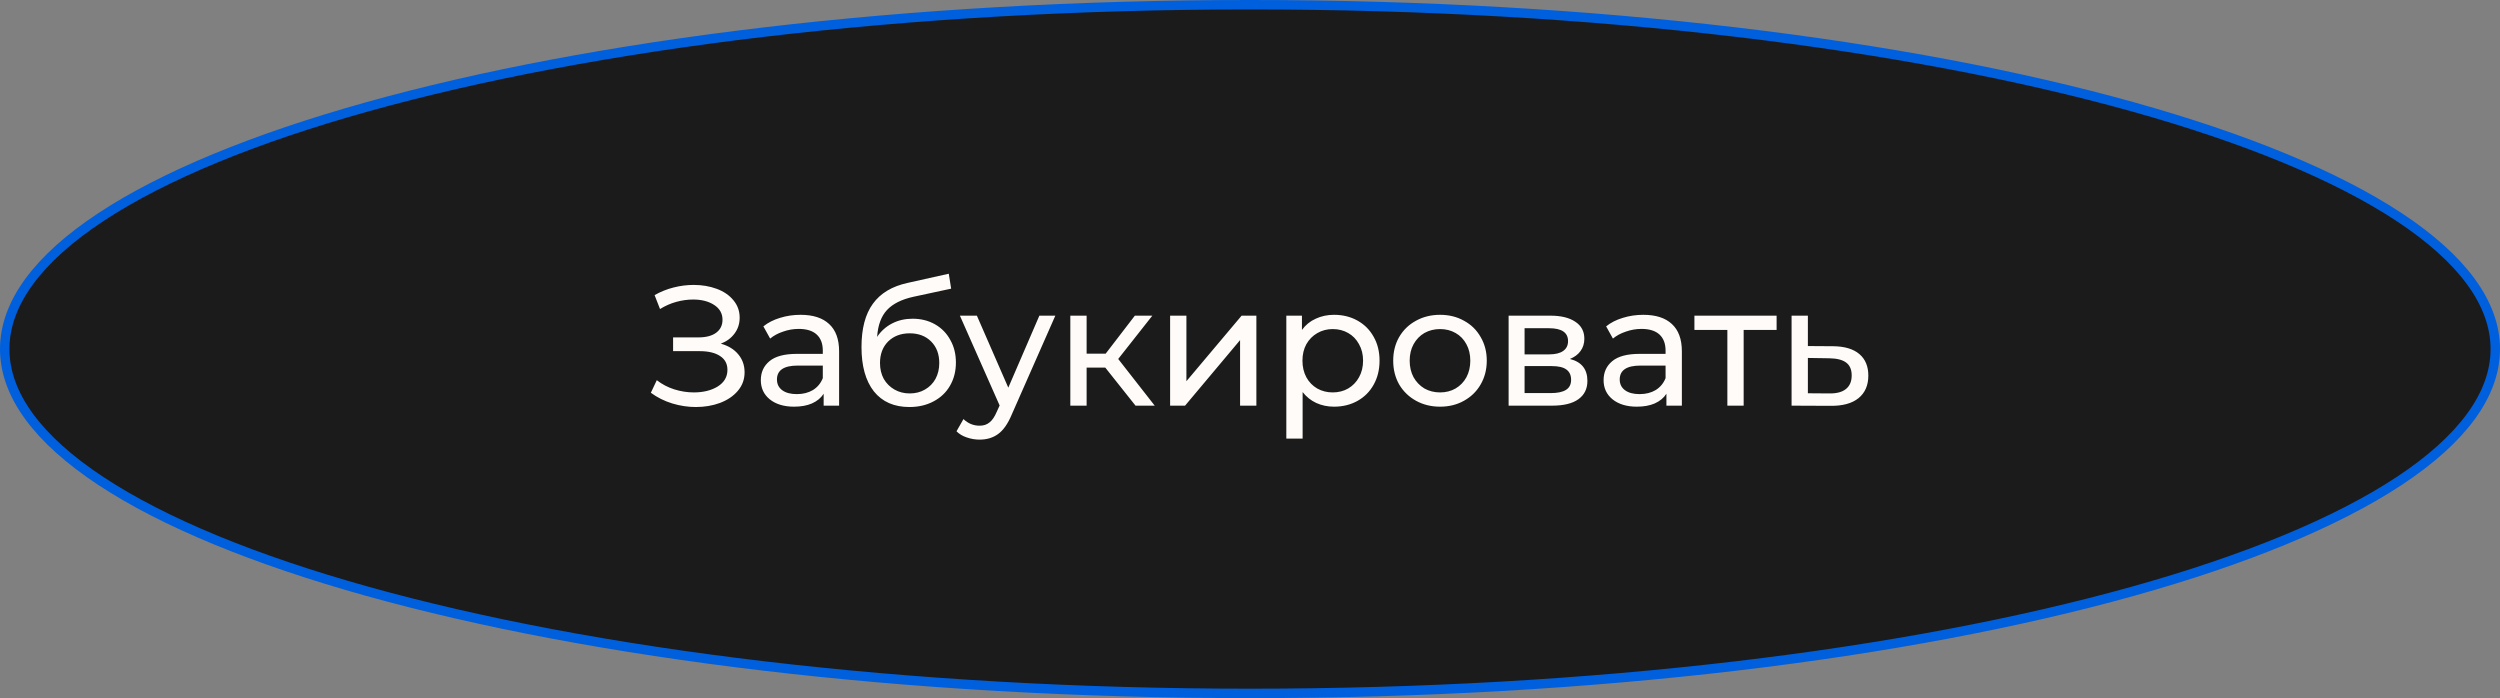
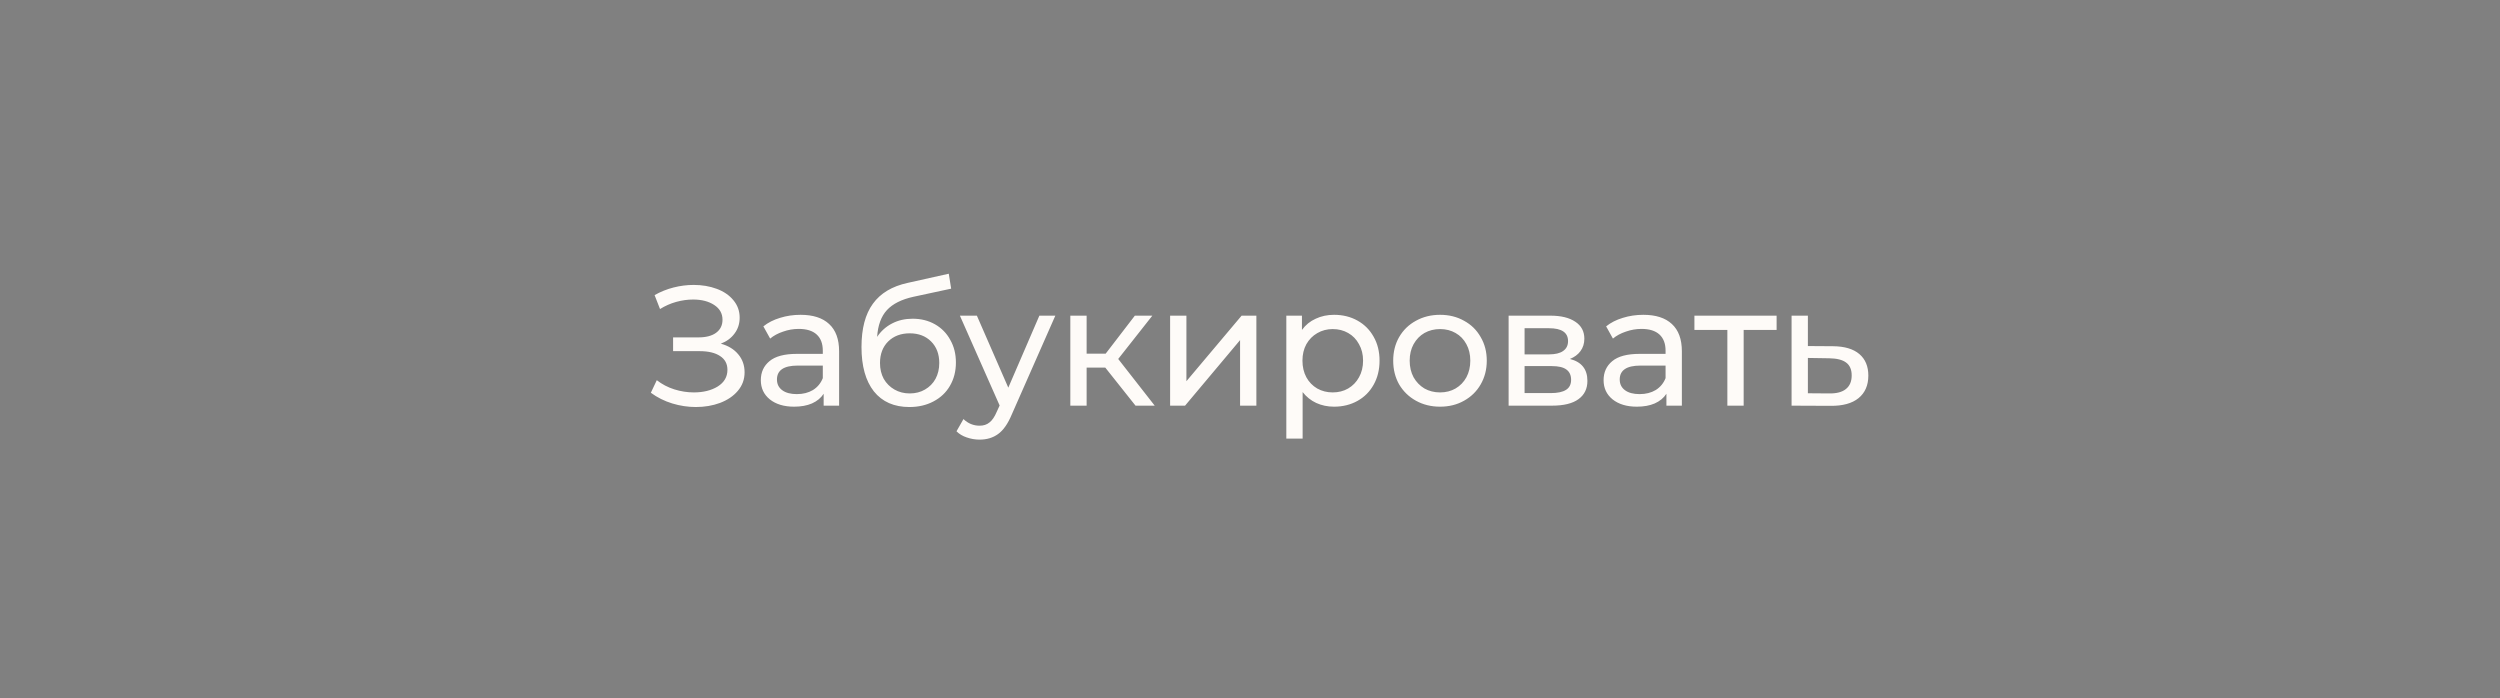
<svg xmlns="http://www.w3.org/2000/svg" width="265" height="74" viewBox="0 0 265 74" fill="none">
  <rect x="0" y="0" width="265" height="74" fill="#808080" stroke="none" />
-   <path d="M264.5 37C264.5 41.849 260.975 46.586 254.312 50.985C247.668 55.371 238.022 59.34 226.057 62.681C202.134 69.362 169.057 73.5 132.5 73.5C95.943 73.5 62.866 69.362 38.943 62.681C26.978 59.34 17.332 55.371 10.688 50.985C4.025 46.586 0.5 41.849 0.5 37C0.5 32.151 4.025 27.414 10.688 23.015C17.332 18.629 26.978 14.66 38.943 11.319C62.866 4.638 95.943 0.5 132.5 0.5C169.057 0.5 202.134 4.638 226.057 11.319C238.022 14.66 247.668 18.629 254.312 23.015C260.975 27.414 264.5 32.151 264.5 37Z" fill="#1B1B1B" stroke="#005FDC" />
  <path d="M76.406 36.43C77.198 36.646 77.816 37.024 78.26 37.564C78.704 38.092 78.926 38.728 78.926 39.472C78.926 40.216 78.686 40.87 78.206 41.434C77.738 41.986 77.108 42.412 76.316 42.712C75.536 43 74.684 43.144 73.76 43.144C72.92 43.144 72.086 43.018 71.258 42.766C70.43 42.514 69.674 42.136 68.99 41.632L69.62 40.3C70.172 40.732 70.79 41.056 71.474 41.272C72.158 41.488 72.848 41.596 73.544 41.596C74.552 41.596 75.398 41.386 76.082 40.966C76.766 40.534 77.108 39.946 77.108 39.202C77.108 38.566 76.85 38.08 76.334 37.744C75.818 37.396 75.092 37.222 74.156 37.222H71.348V35.764H74.03C74.834 35.764 75.458 35.602 75.902 35.278C76.358 34.942 76.586 34.48 76.586 33.892C76.586 33.232 76.292 32.71 75.704 32.326C75.116 31.942 74.372 31.75 73.472 31.75C72.884 31.75 72.284 31.834 71.672 32.002C71.072 32.17 70.502 32.422 69.962 32.758L69.386 31.282C70.022 30.922 70.694 30.652 71.402 30.472C72.11 30.292 72.818 30.202 73.526 30.202C74.414 30.202 75.23 30.34 75.974 30.616C76.718 30.892 77.306 31.294 77.738 31.822C78.182 32.35 78.404 32.968 78.404 33.676C78.404 34.312 78.224 34.87 77.864 35.35C77.516 35.83 77.03 36.19 76.406 36.43ZM84.859 33.37C86.179 33.37 87.187 33.694 87.883 34.342C88.591 34.99 88.945 35.956 88.945 37.24V43H87.307V41.74C87.019 42.184 86.605 42.526 86.065 42.766C85.537 42.994 84.907 43.108 84.175 43.108C83.107 43.108 82.249 42.85 81.601 42.334C80.965 41.818 80.647 41.14 80.647 40.3C80.647 39.46 80.953 38.788 81.565 38.284C82.177 37.768 83.149 37.51 84.481 37.51H87.217V37.168C87.217 36.424 87.001 35.854 86.569 35.458C86.137 35.062 85.501 34.864 84.661 34.864C84.097 34.864 83.545 34.96 83.005 35.152C82.465 35.332 82.009 35.578 81.637 35.89L80.917 34.594C81.409 34.198 81.997 33.898 82.681 33.694C83.365 33.478 84.091 33.37 84.859 33.37ZM84.463 41.776C85.123 41.776 85.693 41.632 86.173 41.344C86.653 41.044 87.001 40.624 87.217 40.084V38.752H84.553C83.089 38.752 82.357 39.244 82.357 40.228C82.357 40.708 82.543 41.086 82.915 41.362C83.287 41.638 83.803 41.776 84.463 41.776ZM96.736 33.784C97.624 33.784 98.416 33.982 99.112 34.378C99.808 34.774 100.348 35.326 100.732 36.034C101.128 36.73 101.326 37.528 101.326 38.428C101.326 39.352 101.116 40.174 100.696 40.894C100.288 41.602 99.706 42.154 98.95 42.55C98.206 42.946 97.354 43.144 96.394 43.144C94.774 43.144 93.52 42.592 92.632 41.488C91.756 40.372 91.318 38.806 91.318 36.79C91.318 34.834 91.72 33.304 92.524 32.2C93.328 31.084 94.558 30.346 96.214 29.986L100.57 29.014L100.822 30.598L96.808 31.462C95.56 31.738 94.63 32.206 94.018 32.866C93.406 33.526 93.058 34.474 92.974 35.71C93.382 35.098 93.91 34.624 94.558 34.288C95.206 33.952 95.932 33.784 96.736 33.784ZM96.43 41.704C97.042 41.704 97.582 41.566 98.05 41.29C98.53 41.014 98.902 40.636 99.166 40.156C99.43 39.664 99.562 39.106 99.562 38.482C99.562 37.534 99.274 36.772 98.698 36.196C98.122 35.62 97.366 35.332 96.43 35.332C95.494 35.332 94.732 35.62 94.144 36.196C93.568 36.772 93.28 37.534 93.28 38.482C93.28 39.106 93.412 39.664 93.676 40.156C93.952 40.636 94.33 41.014 94.81 41.29C95.29 41.566 95.83 41.704 96.43 41.704ZM111.865 33.46L107.239 43.954C106.831 44.926 106.351 45.61 105.799 46.006C105.259 46.402 104.605 46.6 103.837 46.6C103.369 46.6 102.913 46.522 102.469 46.366C102.037 46.222 101.677 46.006 101.389 45.718L102.127 44.422C102.619 44.89 103.189 45.124 103.837 45.124C104.257 45.124 104.605 45.01 104.881 44.782C105.169 44.566 105.427 44.188 105.655 43.648L105.961 42.982L101.749 33.46H103.549L106.879 41.092L110.173 33.46H111.865ZM117.162 38.968H115.182V43H113.454V33.46H115.182V37.492H117.198L120.294 33.46H122.148L118.53 38.05L122.4 43H120.366L117.162 38.968ZM124.032 33.46H125.76V40.408L131.61 33.46H133.176V43H131.448V36.052L125.616 43H124.032V33.46ZM141.408 33.37C142.332 33.37 143.16 33.574 143.892 33.982C144.624 34.39 145.194 34.96 145.602 35.692C146.022 36.424 146.232 37.27 146.232 38.23C146.232 39.19 146.022 40.042 145.602 40.786C145.194 41.518 144.624 42.088 143.892 42.496C143.16 42.904 142.332 43.108 141.408 43.108C140.724 43.108 140.094 42.976 139.518 42.712C138.954 42.448 138.474 42.064 138.078 41.56V46.492H136.35V33.46H138.006V34.972C138.39 34.444 138.876 34.048 139.464 33.784C140.052 33.508 140.7 33.37 141.408 33.37ZM141.264 41.596C141.876 41.596 142.422 41.458 142.902 41.182C143.394 40.894 143.778 40.498 144.054 39.994C144.342 39.478 144.486 38.89 144.486 38.23C144.486 37.57 144.342 36.988 144.054 36.484C143.778 35.968 143.394 35.572 142.902 35.296C142.422 35.02 141.876 34.882 141.264 34.882C140.664 34.882 140.118 35.026 139.626 35.314C139.146 35.59 138.762 35.98 138.474 36.484C138.198 36.988 138.06 37.57 138.06 38.23C138.06 38.89 138.198 39.478 138.474 39.994C138.75 40.498 139.134 40.894 139.626 41.182C140.118 41.458 140.664 41.596 141.264 41.596ZM152.648 43.108C151.7 43.108 150.848 42.898 150.092 42.478C149.336 42.058 148.742 41.482 148.31 40.75C147.89 40.006 147.68 39.166 147.68 38.23C147.68 37.294 147.89 36.46 148.31 35.728C148.742 34.984 149.336 34.408 150.092 34C150.848 33.58 151.7 33.37 152.648 33.37C153.596 33.37 154.442 33.58 155.186 34C155.942 34.408 156.53 34.984 156.95 35.728C157.382 36.46 157.598 37.294 157.598 38.23C157.598 39.166 157.382 40.006 156.95 40.75C156.53 41.482 155.942 42.058 155.186 42.478C154.442 42.898 153.596 43.108 152.648 43.108ZM152.648 41.596C153.26 41.596 153.806 41.458 154.286 41.182C154.778 40.894 155.162 40.498 155.438 39.994C155.714 39.478 155.852 38.89 155.852 38.23C155.852 37.57 155.714 36.988 155.438 36.484C155.162 35.968 154.778 35.572 154.286 35.296C153.806 35.02 153.26 34.882 152.648 34.882C152.036 34.882 151.484 35.02 150.992 35.296C150.512 35.572 150.128 35.968 149.84 36.484C149.564 36.988 149.426 37.57 149.426 38.23C149.426 38.89 149.564 39.478 149.84 39.994C150.128 40.498 150.512 40.894 150.992 41.182C151.484 41.458 152.036 41.596 152.648 41.596ZM166.411 38.05C167.647 38.362 168.265 39.136 168.265 40.372C168.265 41.212 167.947 41.86 167.311 42.316C166.687 42.772 165.751 43 164.503 43H159.913V33.46H164.341C165.469 33.46 166.351 33.676 166.987 34.108C167.623 34.528 167.941 35.128 167.941 35.908C167.941 36.412 167.803 36.85 167.527 37.222C167.263 37.582 166.891 37.858 166.411 38.05ZM161.605 37.564H164.197C164.857 37.564 165.355 37.444 165.691 37.204C166.039 36.964 166.213 36.616 166.213 36.16C166.213 35.248 165.541 34.792 164.197 34.792H161.605V37.564ZM164.377 41.668C165.097 41.668 165.637 41.554 165.997 41.326C166.357 41.098 166.537 40.744 166.537 40.264C166.537 39.772 166.369 39.406 166.033 39.166C165.709 38.926 165.193 38.806 164.485 38.806H161.605V41.668H164.377ZM174.192 33.37C175.512 33.37 176.52 33.694 177.216 34.342C177.924 34.99 178.278 35.956 178.278 37.24V43H176.64V41.74C176.352 42.184 175.938 42.526 175.398 42.766C174.87 42.994 174.24 43.108 173.508 43.108C172.44 43.108 171.582 42.85 170.934 42.334C170.298 41.818 169.98 41.14 169.98 40.3C169.98 39.46 170.286 38.788 170.898 38.284C171.51 37.768 172.482 37.51 173.814 37.51H176.55V37.168C176.55 36.424 176.334 35.854 175.902 35.458C175.47 35.062 174.834 34.864 173.994 34.864C173.43 34.864 172.878 34.96 172.338 35.152C171.798 35.332 171.342 35.578 170.97 35.89L170.25 34.594C170.742 34.198 171.33 33.898 172.014 33.694C172.698 33.478 173.424 33.37 174.192 33.37ZM173.796 41.776C174.456 41.776 175.026 41.632 175.506 41.344C175.986 41.044 176.334 40.624 176.55 40.084V38.752H173.886C172.422 38.752 171.69 39.244 171.69 40.228C171.69 40.708 171.876 41.086 172.248 41.362C172.62 41.638 173.136 41.776 173.796 41.776ZM188.32 34.972H184.828V43H183.1V34.972H179.608V33.46H188.32V34.972ZM194.317 36.7C195.529 36.712 196.453 36.988 197.089 37.528C197.725 38.068 198.043 38.83 198.043 39.814C198.043 40.846 197.695 41.644 196.999 42.208C196.315 42.76 195.331 43.03 194.047 43.018L189.907 43V33.46H191.635V36.682L194.317 36.7ZM193.903 41.704C194.683 41.716 195.271 41.56 195.667 41.236C196.075 40.912 196.279 40.432 196.279 39.796C196.279 39.172 196.081 38.716 195.685 38.428C195.301 38.14 194.707 37.99 193.903 37.978L191.635 37.942V41.686L193.903 41.704Z" fill="#FEFBF8" />
</svg>